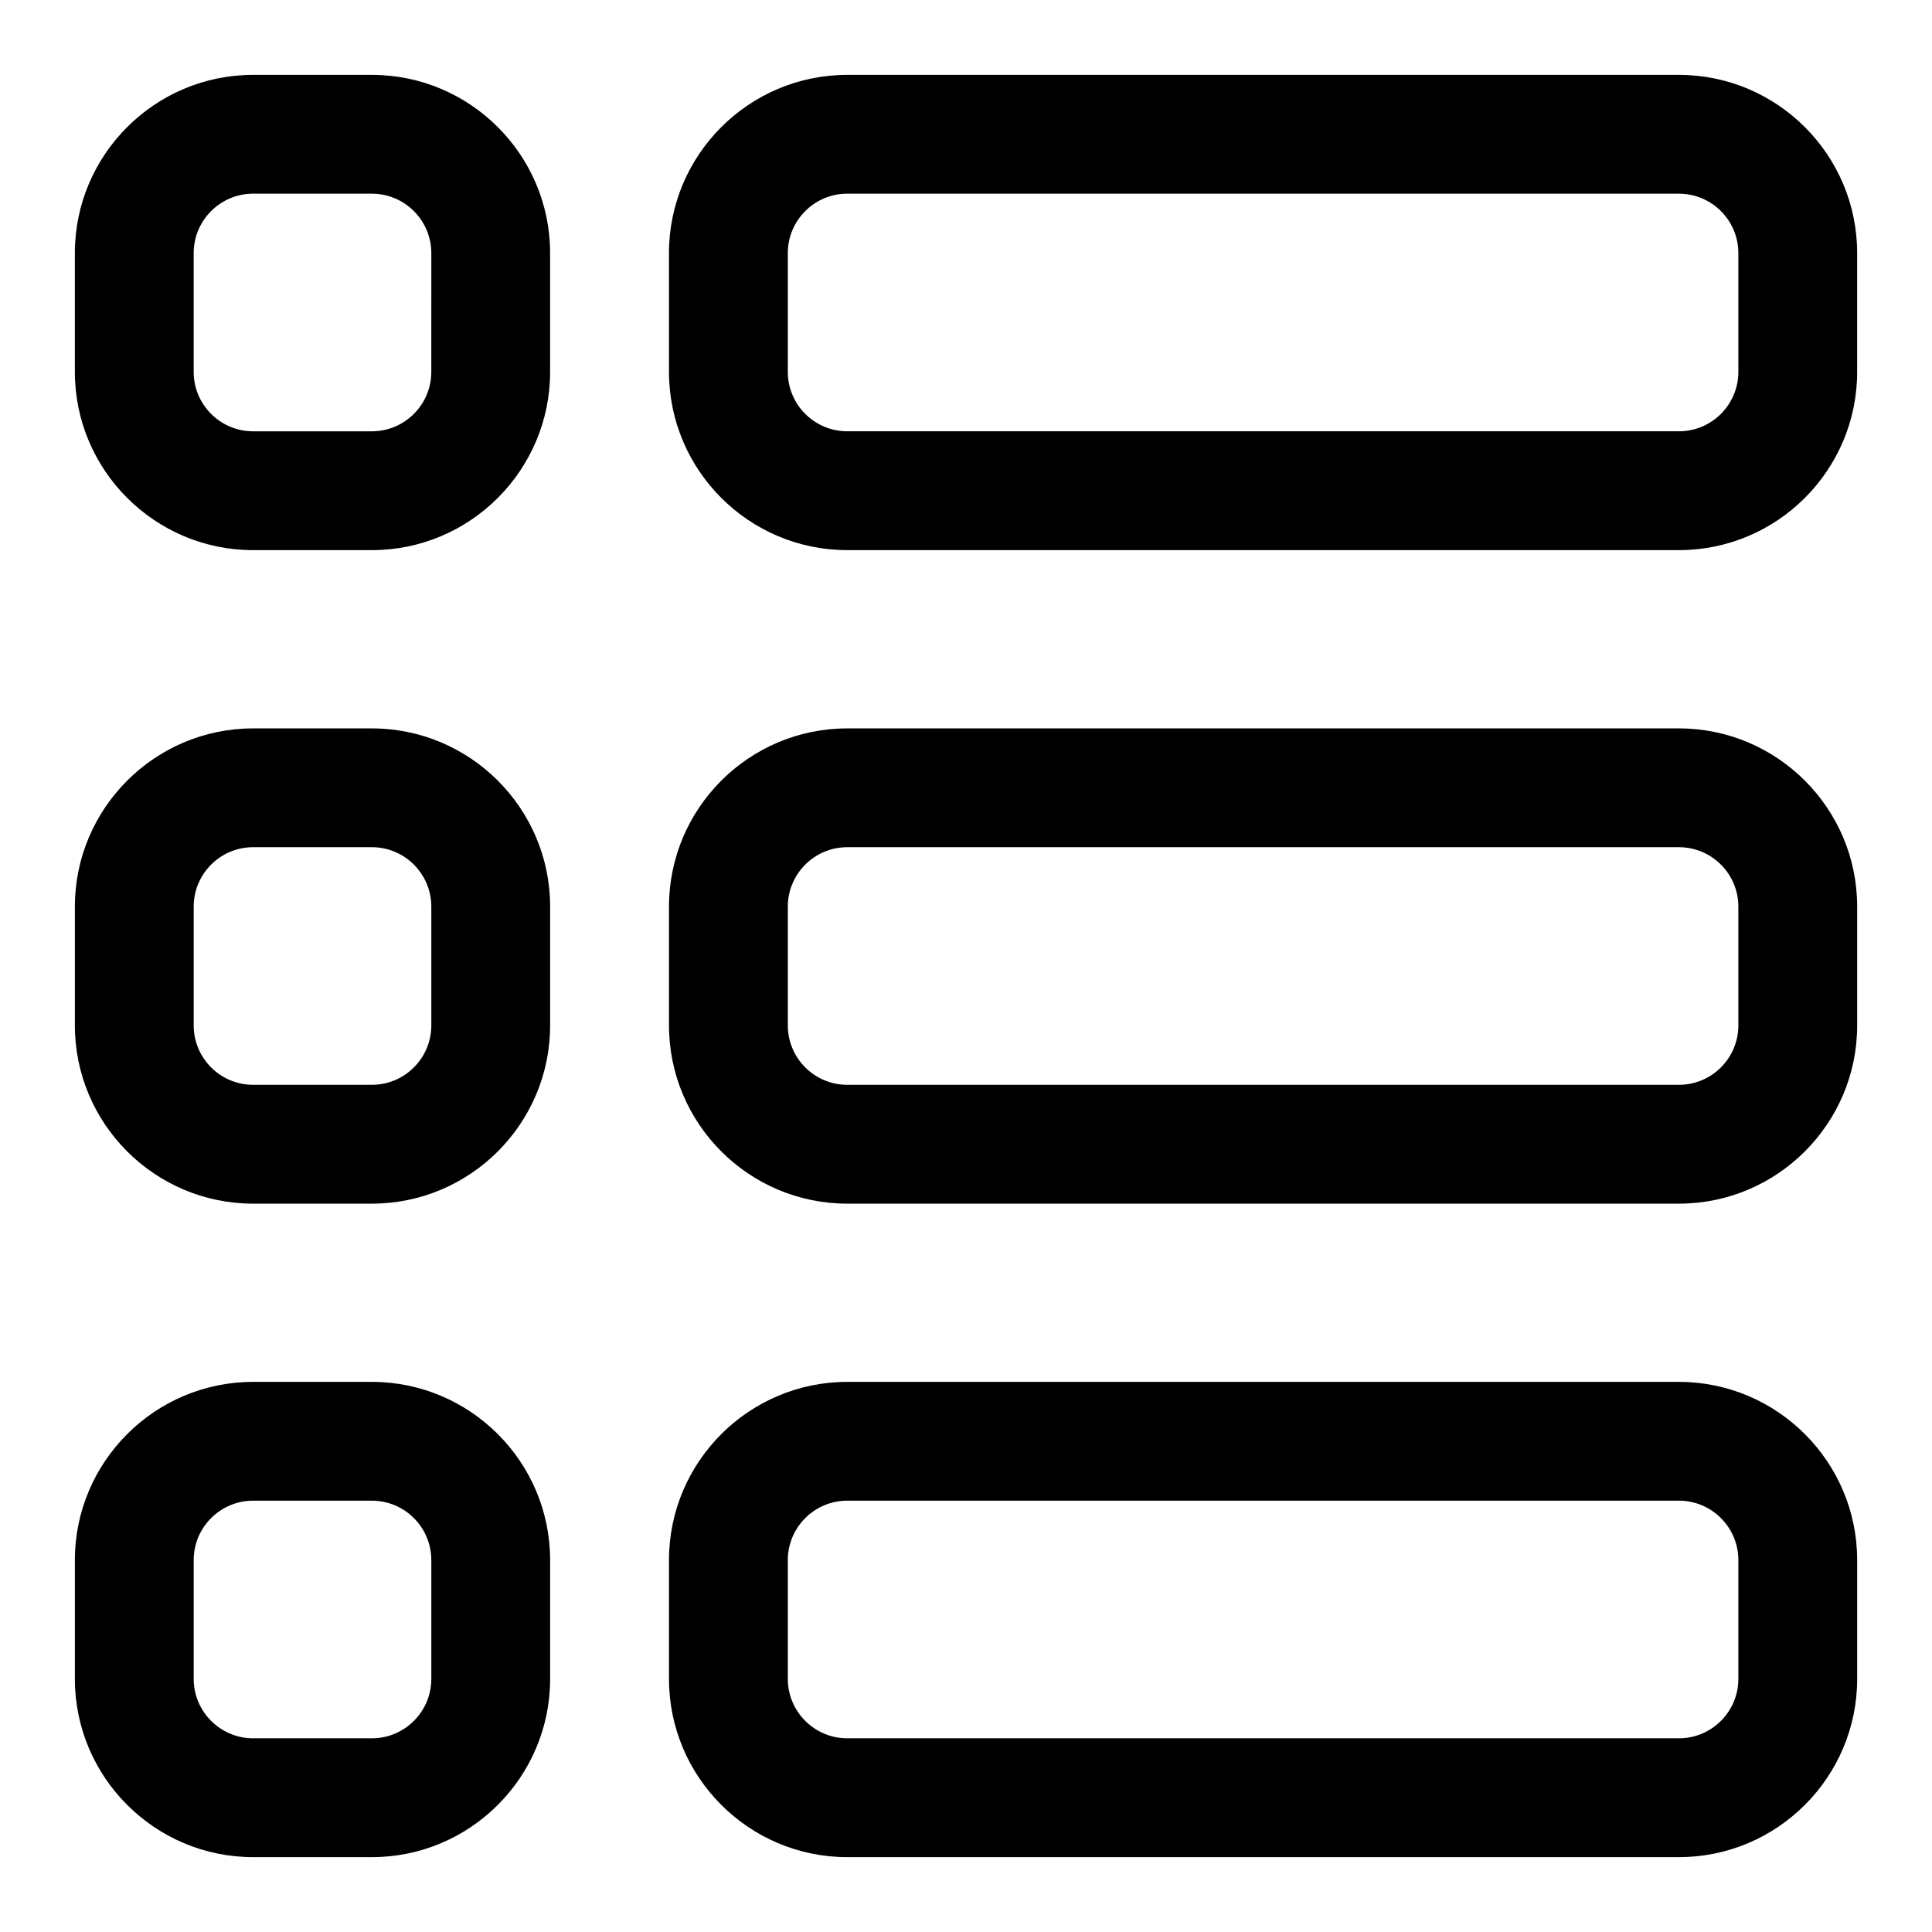
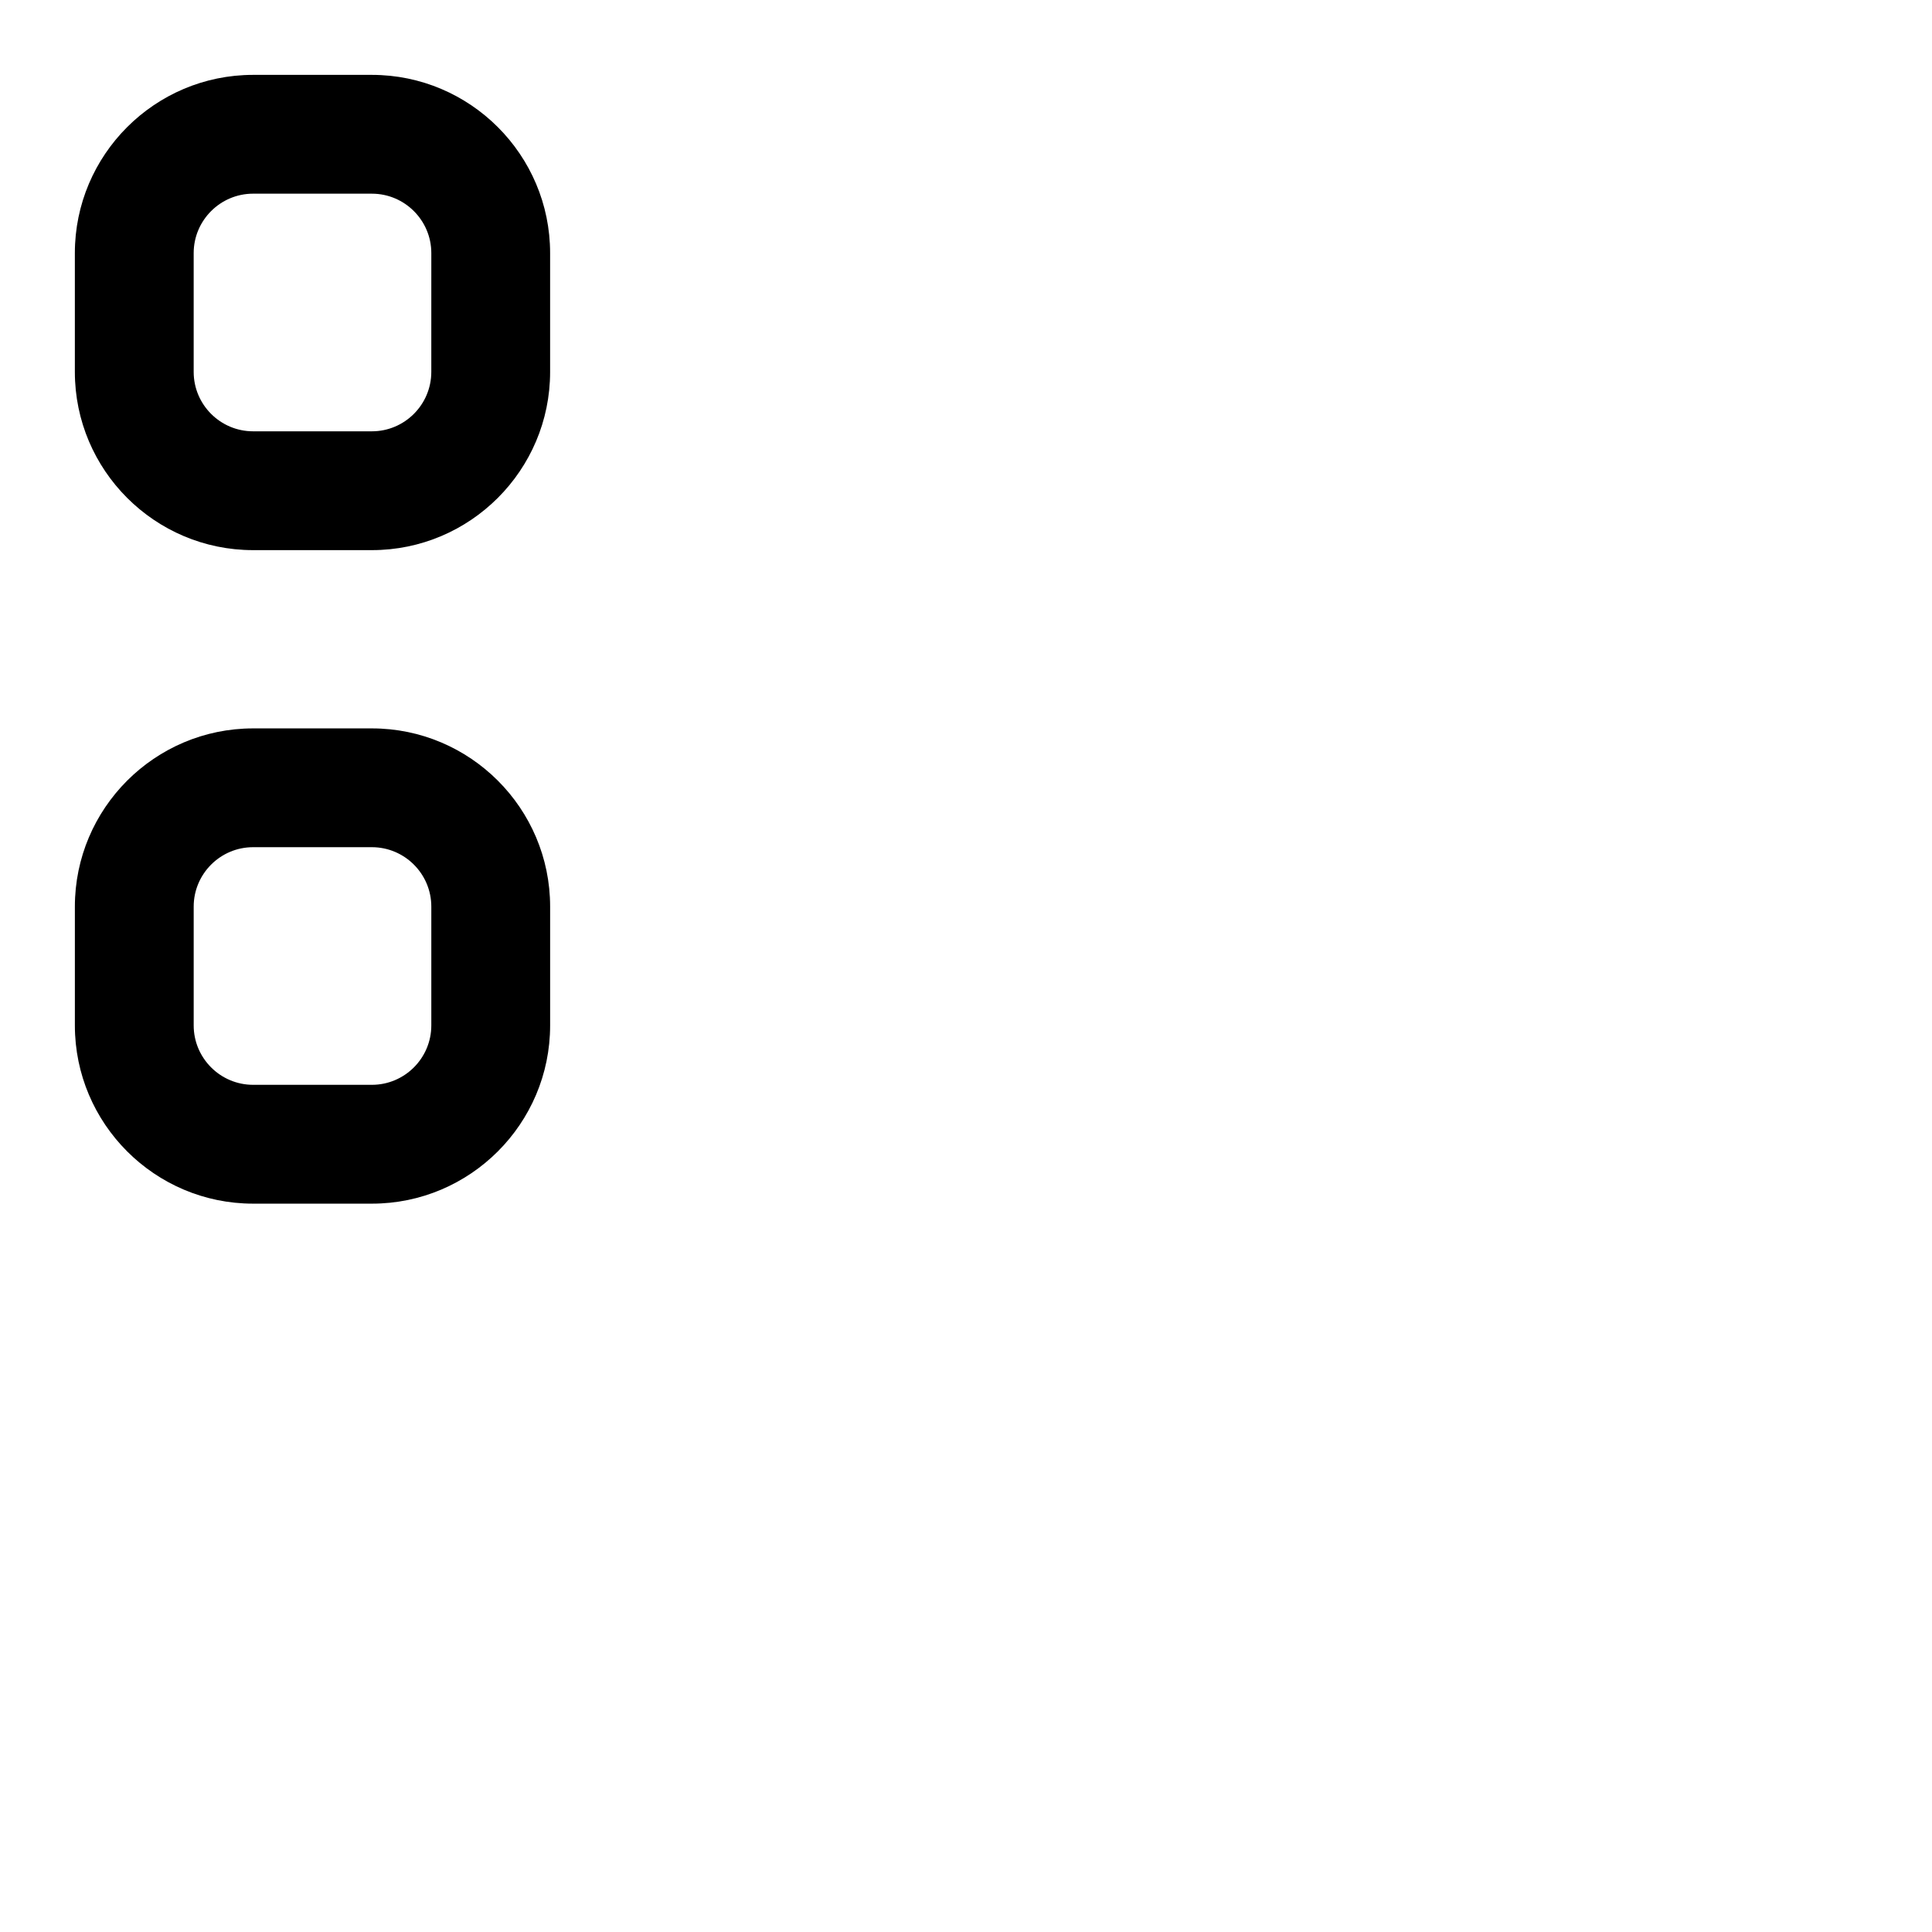
<svg xmlns="http://www.w3.org/2000/svg" fill="#000000" width="800px" height="800px" version="1.1" viewBox="144 144 512 512">
  <g>
-     <path d="m588.93 289.79h-220.41c-26.039 0-47.23-21.191-47.23-47.23l-0.004-31.488c0-26.039 21.191-47.23 47.23-47.23h220.42c26.039 0 47.23 21.191 47.23 47.23v31.488c0.004 26.039-21.188 47.23-47.23 47.23zm-220.41-94.465c-8.676 0-15.742 7.07-15.742 15.742v31.488c0 8.676 7.07 15.742 15.742 15.742h220.42c8.676 0 15.742-7.07 15.742-15.742v-31.484c0-8.676-7.07-15.742-15.742-15.742z" />
-     <path d="m588.93 462.98h-220.41c-26.039 0-47.23-21.191-47.23-47.23v-31.488c0-26.039 21.191-47.23 47.23-47.23h220.42c26.039 0 47.23 21.191 47.23 47.23v31.488c0 26.039-21.191 47.23-47.234 47.23zm-220.41-94.465c-8.676 0-15.742 7.07-15.742 15.742v31.488c0 8.676 7.07 15.742 15.742 15.742h220.42c8.676 0 15.742-7.07 15.742-15.742v-31.488c0-8.676-7.07-15.742-15.742-15.742z" />
-     <path d="m588.93 636.16h-220.41c-26.039 0-47.23-21.191-47.23-47.23v-31.488c0-26.039 21.191-47.23 47.23-47.23h220.42c26.039 0 47.23 21.191 47.23 47.23v31.488c0 26.039-21.191 47.23-47.234 47.23zm-220.41-94.465c-8.676 0-15.742 7.07-15.742 15.742v31.488c0 8.676 7.07 15.742 15.742 15.742h220.42c8.676 0 15.742-7.07 15.742-15.742v-31.488c0-8.676-7.07-15.742-15.742-15.742z" />
    <path d="m242.56 289.79h-31.488c-26.043 0-47.234-21.191-47.234-47.23v-31.488c0-26.039 21.191-47.23 47.23-47.23h31.488c26.039 0 47.23 21.191 47.23 47.23v31.488c0.004 26.039-21.188 47.23-47.227 47.23zm-31.488-94.465c-8.676 0-15.746 7.07-15.746 15.746v31.488c0 8.676 7.07 15.742 15.742 15.742h31.488c8.676 0 15.742-7.07 15.742-15.742l0.004-31.488c0-8.676-7.07-15.742-15.742-15.742z" />
    <path d="m242.56 462.98h-31.488c-26.039 0-47.23-21.191-47.23-47.23v-31.488c0-26.039 21.191-47.23 47.23-47.23h31.488c26.039 0 47.23 21.191 47.23 47.23v31.488c0 26.039-21.191 47.23-47.23 47.23zm-31.488-94.465c-8.676 0-15.742 7.07-15.742 15.742v31.488c0 8.676 7.07 15.742 15.742 15.742h31.488c8.676 0 15.742-7.07 15.742-15.742v-31.488c0-8.676-7.07-15.742-15.742-15.742z" />
-     <path d="m242.56 636.16h-31.488c-26.039 0-47.23-21.191-47.23-47.23v-31.488c0-26.039 21.191-47.23 47.23-47.23h31.488c26.039 0 47.23 21.191 47.23 47.23v31.488c0 26.039-21.191 47.23-47.23 47.23zm-31.488-94.465c-8.676 0-15.742 7.07-15.742 15.742v31.488c0 8.676 7.07 15.742 15.742 15.742h31.488c8.676 0 15.742-7.07 15.742-15.742v-31.488c0-8.676-7.07-15.742-15.742-15.742z" />
  </g>
</svg>